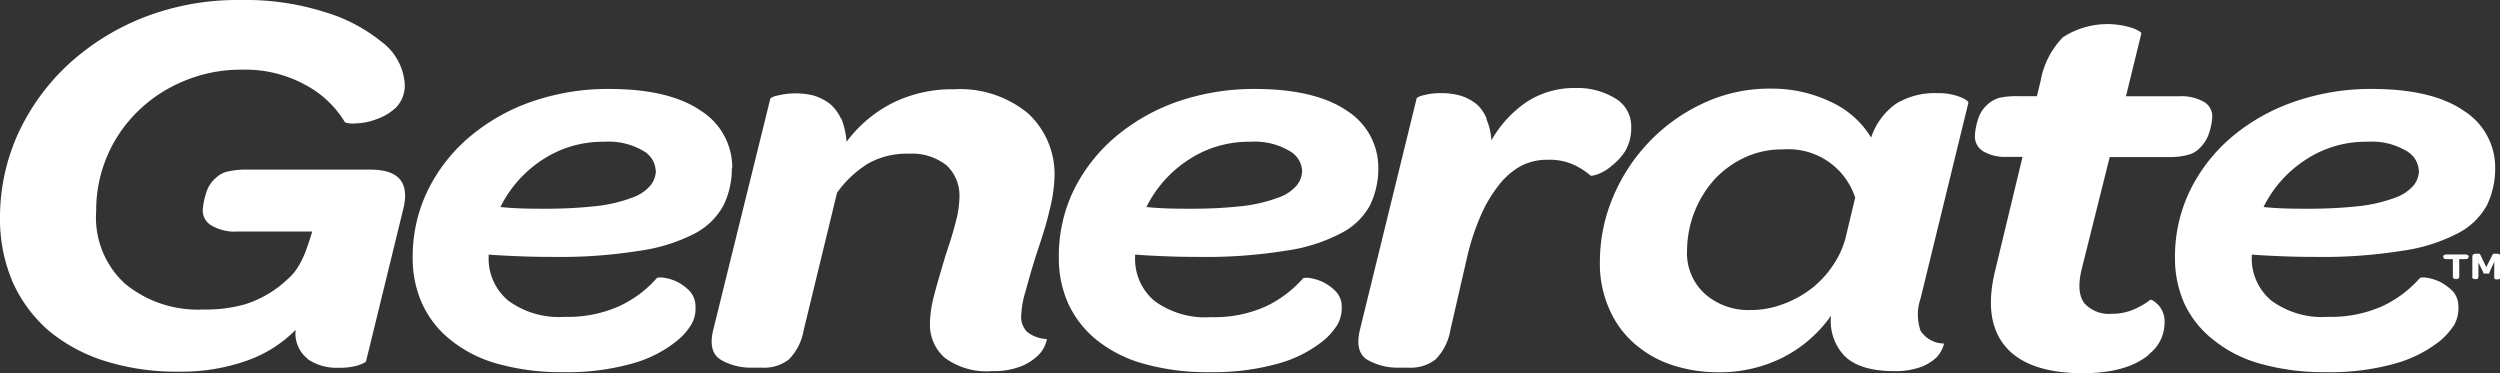
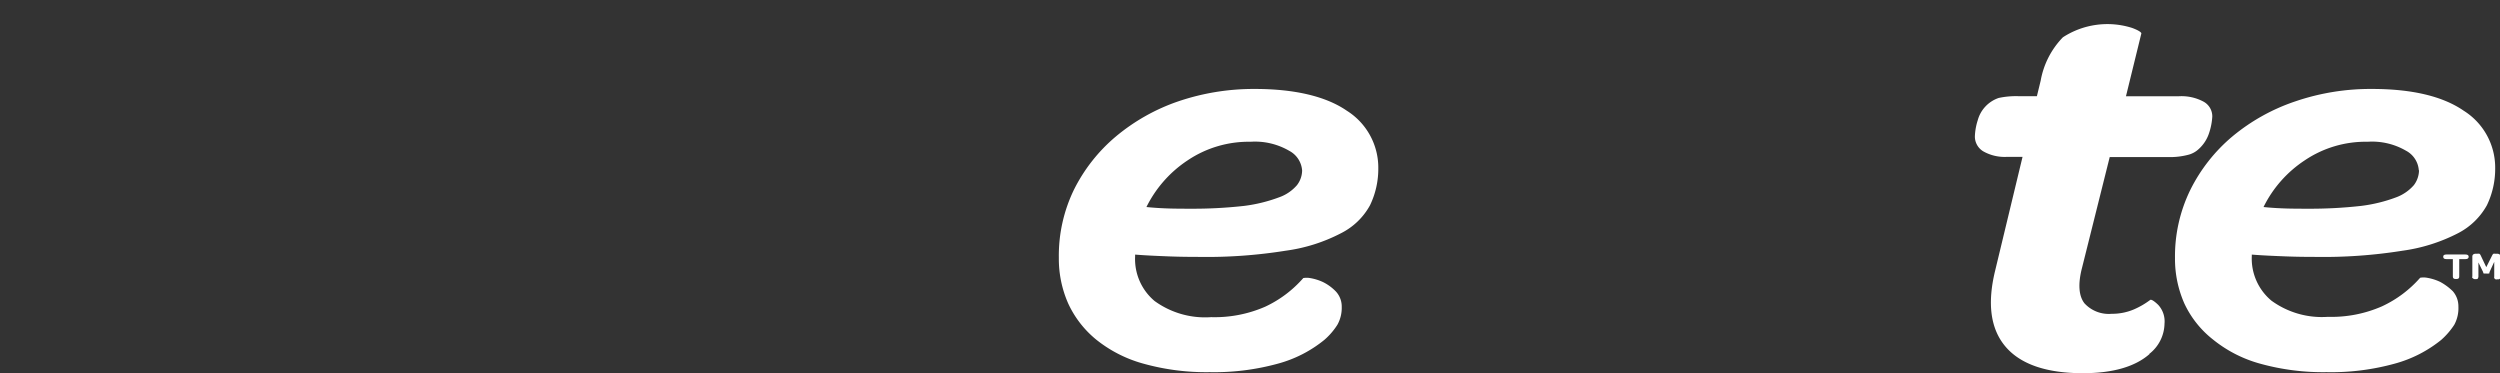
<svg xmlns="http://www.w3.org/2000/svg" id="Layer_1" data-name="Layer 1" width="238.61" height="35.63" viewBox="0 0 238.61 35.63">
  <rect x="0" y="0" width="238.61" height="35.63" fill="#333333" stroke="none" />
  <defs>
    <style>.cls-1{fill:#ffffff;}</style>
  </defs>
  <title>Generate-logo-01</title>
-   <path class="cls-1" d="M35.31,37.88a4.89,4.89,0,0,0,2.94.82,6.15,6.15,0,0,0,1.87-.23c.46-.17.74-.28.76-.4l3.54-14.48c.64-2.54-.38-3.8-3.13-3.8H29.56a7.36,7.36,0,0,0-1.91.19,2.29,2.29,0,0,0-1.06.56,3,3,0,0,0-1,1.57,6.32,6.32,0,0,0-.3,1.57,1.65,1.65,0,0,0,.87,1.46,4.35,4.35,0,0,0,2.43.56h7.15c-.26.85-.49,1.55-.71,2.09a8.53,8.53,0,0,1-.73,1.42,5,5,0,0,1-.87,1,11.5,11.5,0,0,1-1.06.89,10.6,10.6,0,0,1-3,1.53,13.6,13.6,0,0,1-4,.51,10.93,10.93,0,0,1-7.52-2.48,8.57,8.57,0,0,1-2.73-6.92,13.17,13.17,0,0,1,4-9.54,13.7,13.7,0,0,1,4.41-2.88,14,14,0,0,1,5.53-1.07,11.93,11.93,0,0,1,6.06,1.47,9.71,9.71,0,0,1,3.75,3.56,2.47,2.47,0,0,0,1,.1A6,6,0,0,0,41.81,15,5.24,5.24,0,0,0,43.7,13.9a3,3,0,0,0,.87-2.27,5.47,5.47,0,0,0-2.25-4.07A15.68,15.68,0,0,0,37,4.77,25.13,25.13,0,0,0,28.88,3.6a24.71,24.71,0,0,0-9.27,1.68,23.07,23.07,0,0,0-7.27,4.58,21,21,0,0,0-4.73,6.62,19.4,19.4,0,0,0-1.67,7.86,15.28,15.28,0,0,0,1.21,6.18,13.4,13.4,0,0,0,3.45,4.65,15.8,15.8,0,0,0,5.4,2.9,22.8,22.8,0,0,0,7.08,1A18.5,18.5,0,0,0,29.56,38a12.2,12.2,0,0,0,4.6-2.92,3.06,3.06,0,0,0,1.15,2.77" transform="translate(-5.94 -3.6)" />
-   <path class="cls-1" d="M75.83,19.65a6.4,6.4,0,0,0-3-5.48c-2-1.38-4.93-2.08-8.75-2.08a22.18,22.18,0,0,0-7.33,1.19,18.58,18.58,0,0,0-5.95,3.35,15.76,15.76,0,0,0-4,5.08,14.41,14.41,0,0,0-1.47,6.51,10.53,10.53,0,0,0,.9,4.36A9.45,9.45,0,0,0,48.89,36a12.34,12.34,0,0,0,4.47,2.3,22.42,22.42,0,0,0,6.38.82,22.68,22.68,0,0,0,6.53-.82,11.73,11.73,0,0,0,4.39-2.26,6,6,0,0,0,1.25-1.45,3,3,0,0,0,.41-1.72,2.15,2.15,0,0,0-.54-1.47,4.2,4.2,0,0,0-2.46-1.29,1.94,1.94,0,0,0-.66,0A10.87,10.87,0,0,1,65,32.84a12,12,0,0,1-5.15,1,8.17,8.17,0,0,1-5.39-1.54,5.23,5.23,0,0,1-1.88-4.25V27.9c1.14.09,2.2.13,3.21.17s1.94.05,2.89.05A47.86,47.86,0,0,0,67,27.53a16.38,16.38,0,0,0,5.3-1.67A6.6,6.6,0,0,0,75,23.19a8,8,0,0,0,.79-3.54m-7.25.21a2.34,2.34,0,0,1-.49,1.41,4,4,0,0,1-1.71,1.17,14.13,14.13,0,0,1-3.3.81,43.59,43.59,0,0,1-5.18.27c-1.22,0-2.61,0-4.16-.16a11.46,11.46,0,0,1,3.93-4.46,10.48,10.48,0,0,1,6-1.77,6.5,6.5,0,0,1,3.67.85,2.29,2.29,0,0,1,1.22,1.88" transform="translate(-5.94 -3.6)" />
-   <path class="cls-1" d="M86.2,14.91a4.12,4.12,0,0,0-1.06-1.41,5,5,0,0,0-1.54-.78,7.16,7.16,0,0,0-3.44,0,1.65,1.65,0,0,0-.69.27L74,35.14c-.32,1.36-.08,2.3.74,2.8a5.72,5.72,0,0,0,3,.75h.91a3.86,3.86,0,0,0,2.58-.78,5.19,5.19,0,0,0,1.41-2.77L85.83,22a10.15,10.15,0,0,1,3-2.81,7.49,7.49,0,0,1,3.85-.92,5.33,5.33,0,0,1,3.59,1.1,3.94,3.94,0,0,1,1.24,3.12,9.36,9.36,0,0,1-.35,2.28c-.24,1-.57,2-1,3.29-.43,1.48-.81,2.72-1.06,3.72a10.62,10.62,0,0,0-.4,2.69,4.16,4.16,0,0,0,1.44,3.3,6.72,6.72,0,0,0,4.47,1.25,7.22,7.22,0,0,0,2.82-.47,5.16,5.16,0,0,0,1.61-1.05,2.88,2.88,0,0,0,.69-1.06c.11-.31.15-.48.1-.48a3.35,3.35,0,0,1-1.82-.65,2,2,0,0,1-.6-1.62,8.94,8.94,0,0,1,.41-2.28c.27-1,.59-2.13,1-3.42.52-1.58,1-3,1.28-4.28a14.32,14.32,0,0,0,.49-3.29,7.9,7.9,0,0,0-2.53-6A10.19,10.19,0,0,0,97,12.12a12.85,12.85,0,0,0-5.88,1.31,12.57,12.57,0,0,0-4.38,3.7,7.86,7.86,0,0,0-.5-2.22" transform="translate(-5.94 -3.6)" />
  <path class="cls-1" d="M137.49,19.65a6.41,6.41,0,0,0-3-5.48c-2-1.38-5-2.08-8.77-2.08a22.37,22.37,0,0,0-7.34,1.19,18.74,18.74,0,0,0-5.94,3.35,15.9,15.9,0,0,0-4,5.08A14.41,14.41,0,0,0,107,28.22a10.53,10.53,0,0,0,.9,4.36A9.67,9.67,0,0,0,110.55,36a12.44,12.44,0,0,0,4.49,2.3,22.32,22.32,0,0,0,6.36.82,22.9,22.9,0,0,0,6.54-.82,11.94,11.94,0,0,0,4.4-2.26,6.47,6.47,0,0,0,1.25-1.45A3.31,3.31,0,0,0,134,32.9a2.11,2.11,0,0,0-.55-1.47,4.43,4.43,0,0,0-1.22-.9,4.79,4.79,0,0,0-1.25-.39,1.88,1.88,0,0,0-.65,0,11,11,0,0,1-3.63,2.73,12.06,12.06,0,0,1-5.16,1,8.2,8.2,0,0,1-5.4-1.54,5.22,5.22,0,0,1-1.86-4.25V27.9c1.14.09,2.19.13,3.19.17s2,.05,2.91.05a47.61,47.61,0,0,0,8.26-.59,16.07,16.07,0,0,0,5.29-1.67,6.46,6.46,0,0,0,2.77-2.67,8,8,0,0,0,.79-3.54m-7.27.21a2.34,2.34,0,0,1-.49,1.41A4,4,0,0,1,128,22.44a14.68,14.68,0,0,1-3.3.81,43.59,43.59,0,0,1-5.18.27c-1.23,0-2.61,0-4.16-.16a11.4,11.4,0,0,1,3.94-4.46,10.45,10.45,0,0,1,6-1.77A6.49,6.49,0,0,1,129,18a2.31,2.31,0,0,1,1.22,1.88" transform="translate(-5.94 -3.6)" />
-   <path class="cls-1" d="M147.82,14.91a3.56,3.56,0,0,0-1-1.41,4.66,4.66,0,0,0-1.52-.78,6.54,6.54,0,0,0-1.76-.23,6.45,6.45,0,0,0-1.69.19,1.82,1.82,0,0,0-.69.27l-5.44,22.19c-.31,1.36-.08,2.3.73,2.8a5.77,5.77,0,0,0,3,.75h.93a3.89,3.89,0,0,0,2.57-.78,5.19,5.19,0,0,0,1.41-2.77L146,28a22.35,22.35,0,0,1,1.23-3.73,12.76,12.76,0,0,1,1.68-2.89A6.92,6.92,0,0,1,151,19.5a5.29,5.29,0,0,1,2.63-.65,5.54,5.54,0,0,1,2.52.48,6.93,6.93,0,0,1,1.63,1.05,2.7,2.7,0,0,0,.68-.16,4.31,4.31,0,0,0,1.3-.79A5.65,5.65,0,0,0,161.07,18a4.42,4.42,0,0,0,.56-2.31A3.07,3.07,0,0,0,160.12,13a6.85,6.85,0,0,0-3.78-1,8.35,8.35,0,0,0-4.63,1.29A11,11,0,0,0,148.28,17a5.61,5.61,0,0,0-.46-2" transform="translate(-5.94 -3.6)" />
-   <path class="cls-1" d="M193.81,13.41c0-.14-.24-.33-.81-.56a5.7,5.7,0,0,0-2.16-.36,7.09,7.09,0,0,0-3.92,1,6.39,6.39,0,0,0-2.39,3.24,8.8,8.8,0,0,0-3.9-3.43A12.94,12.94,0,0,0,175,12.06a14.85,14.85,0,0,0-6.59,1.44,17,17,0,0,0-5.15,3.73,17.24,17.24,0,0,0-3.4,5.26,15.82,15.82,0,0,0-1.22,6.07,10.65,10.65,0,0,0,.87,4.47,9.17,9.17,0,0,0,2.39,3.33,10.39,10.39,0,0,0,3.6,2.07,14.08,14.08,0,0,0,4.46.7,13.38,13.38,0,0,0,6.24-1.46,12.56,12.56,0,0,0,4.5-3.94,4.82,4.82,0,0,0,1.3,3.85c.95.94,2.52,1.44,4.72,1.44a7.17,7.17,0,0,0,2.61-.41,4.57,4.57,0,0,0,1.44-.9,3,3,0,0,0,.72-1.32,2.71,2.71,0,0,1-2.24-1.21,4.73,4.73,0,0,1,0-3.1Zm-10.79,9-.87,3.64a8.34,8.34,0,0,1-1.22,2.81,9.52,9.52,0,0,1-2.07,2.26,10.13,10.13,0,0,1-2.7,1.49,8.59,8.59,0,0,1-3.15.58,6.25,6.25,0,0,1-4.31-1.51,5.23,5.23,0,0,1-1.74-4.2,10.3,10.3,0,0,1,2.47-6.59,9.21,9.21,0,0,1,2.87-2.18,8.4,8.4,0,0,1,3.83-.85A6.7,6.7,0,0,1,183,22.44" transform="translate(-5.94 -3.6)" />
  <path class="cls-1" d="M211.06,37.39a3.74,3.74,0,0,0,1.47-2.91,2.32,2.32,0,0,0-.6-1.78c-.39-.38-.68-.55-.77-.47a7.64,7.64,0,0,1-1.55.9,5.31,5.31,0,0,1-2.12.42,3.15,3.15,0,0,1-2.6-1c-.54-.69-.64-1.83-.23-3.4l2.64-10.56h5.57a6.8,6.8,0,0,0,1.86-.2,2.29,2.29,0,0,0,1.06-.56,3.51,3.51,0,0,0,1-1.55,6,6,0,0,0,.3-1.55,1.6,1.6,0,0,0-.82-1.42,4.44,4.44,0,0,0-2.42-.52h-5l1.47-6c0-.1-.25-.29-.87-.52a7.79,7.79,0,0,0-6.62.89,7.92,7.92,0,0,0-2.12,4.14l-.36,1.48h-1.76a7.86,7.86,0,0,0-1.89.17,3.11,3.11,0,0,0-2,2.14,5.65,5.65,0,0,0-.27,1.54,1.65,1.65,0,0,0,.81,1.42,4.13,4.13,0,0,0,2.27.52h1.47l-2.62,10.88c-.76,3.13-.44,5.55,1,7.24s3.93,2.53,7.38,2.53c2.87,0,5-.63,6.36-1.83" transform="translate(-5.94 -3.6)" />
  <path class="cls-1" d="M244.09,19.65a6.4,6.4,0,0,0-3-5.48c-2-1.38-4.93-2.08-8.75-2.08A22.18,22.18,0,0,0,225,13.28a18.68,18.68,0,0,0-6,3.35,15.9,15.9,0,0,0-4,5.08,14.41,14.41,0,0,0-1.47,6.51,10.53,10.53,0,0,0,.9,4.36A9.45,9.45,0,0,0,217.15,36a12.34,12.34,0,0,0,4.47,2.3,22.42,22.42,0,0,0,6.38.82,22.73,22.73,0,0,0,6.53-.82,12.07,12.07,0,0,0,4.41-2.26,7,7,0,0,0,1.25-1.45,3.32,3.32,0,0,0,.39-1.72,2.19,2.19,0,0,0-.53-1.47,5.33,5.33,0,0,0-1.22-.9,4.79,4.79,0,0,0-1.25-.39,1.88,1.88,0,0,0-.65,0,11,11,0,0,1-3.65,2.73,12,12,0,0,1-5.15,1,8.19,8.19,0,0,1-5.39-1.54,5.23,5.23,0,0,1-1.88-4.25V27.9c1.14.09,2.2.13,3.21.17s1.94.05,2.89.05a47.86,47.86,0,0,0,8.28-.59,16.38,16.38,0,0,0,5.3-1.67,6.6,6.6,0,0,0,2.76-2.67,8,8,0,0,0,.79-3.54m-7.27.21a2.41,2.41,0,0,1-.49,1.41,4.15,4.15,0,0,1-1.71,1.17,14.5,14.5,0,0,1-3.31.81,43.4,43.4,0,0,1-5.19.27c-1.21,0-2.6,0-4.14-.16a11.33,11.33,0,0,1,3.94-4.46,10.39,10.39,0,0,1,6-1.77,6.43,6.43,0,0,1,3.65.85,2.3,2.3,0,0,1,1.23,1.88" transform="translate(-5.94 -3.6)" />
  <path class="cls-1" d="M239.43,28.33c-.21,0-.3-.07-.3-.23v0c0-.14.09-.21.3-.21h1.83c.19,0,.3.07.3.21v0c0,.16-.11.23-.3.23h-.6V30c0,.16-.08.23-.27.23h-.08c-.16,0-.26-.07-.26-.23V28.33Z" transform="translate(-5.94 -3.6)" />
  <path class="cls-1" d="M241.91,30.16a.4.4,0,0,1,0-.19V28.1a.26.26,0,0,1,.08-.21.34.34,0,0,1,.22-.07h.16a.67.67,0,0,1,.22,0,.42.42,0,0,1,.11.14l.54,1.14.57-1.14a.42.42,0,0,1,.11-.14.53.53,0,0,1,.19,0h.16a.37.37,0,0,1,.25.07.26.26,0,0,1,.08.21V30a.53.53,0,0,1-.05.19.22.22,0,0,1-.19.07h-.09A.21.21,0,0,1,244,30V28.59l-.46,1s0,.05,0,.07a.06.06,0,0,1-.05.05l-.09,0a.86.86,0,0,1-.13,0c-.06,0-.11,0-.14,0H243l-.05-.06s0,0,0-.06l-.46-.94V30a.35.35,0,0,1-.06.18c0,.05-.1.06-.19.06h-.11c-.08,0-.16-.06-.19-.11" transform="translate(-5.94 -3.6)" />
</svg>